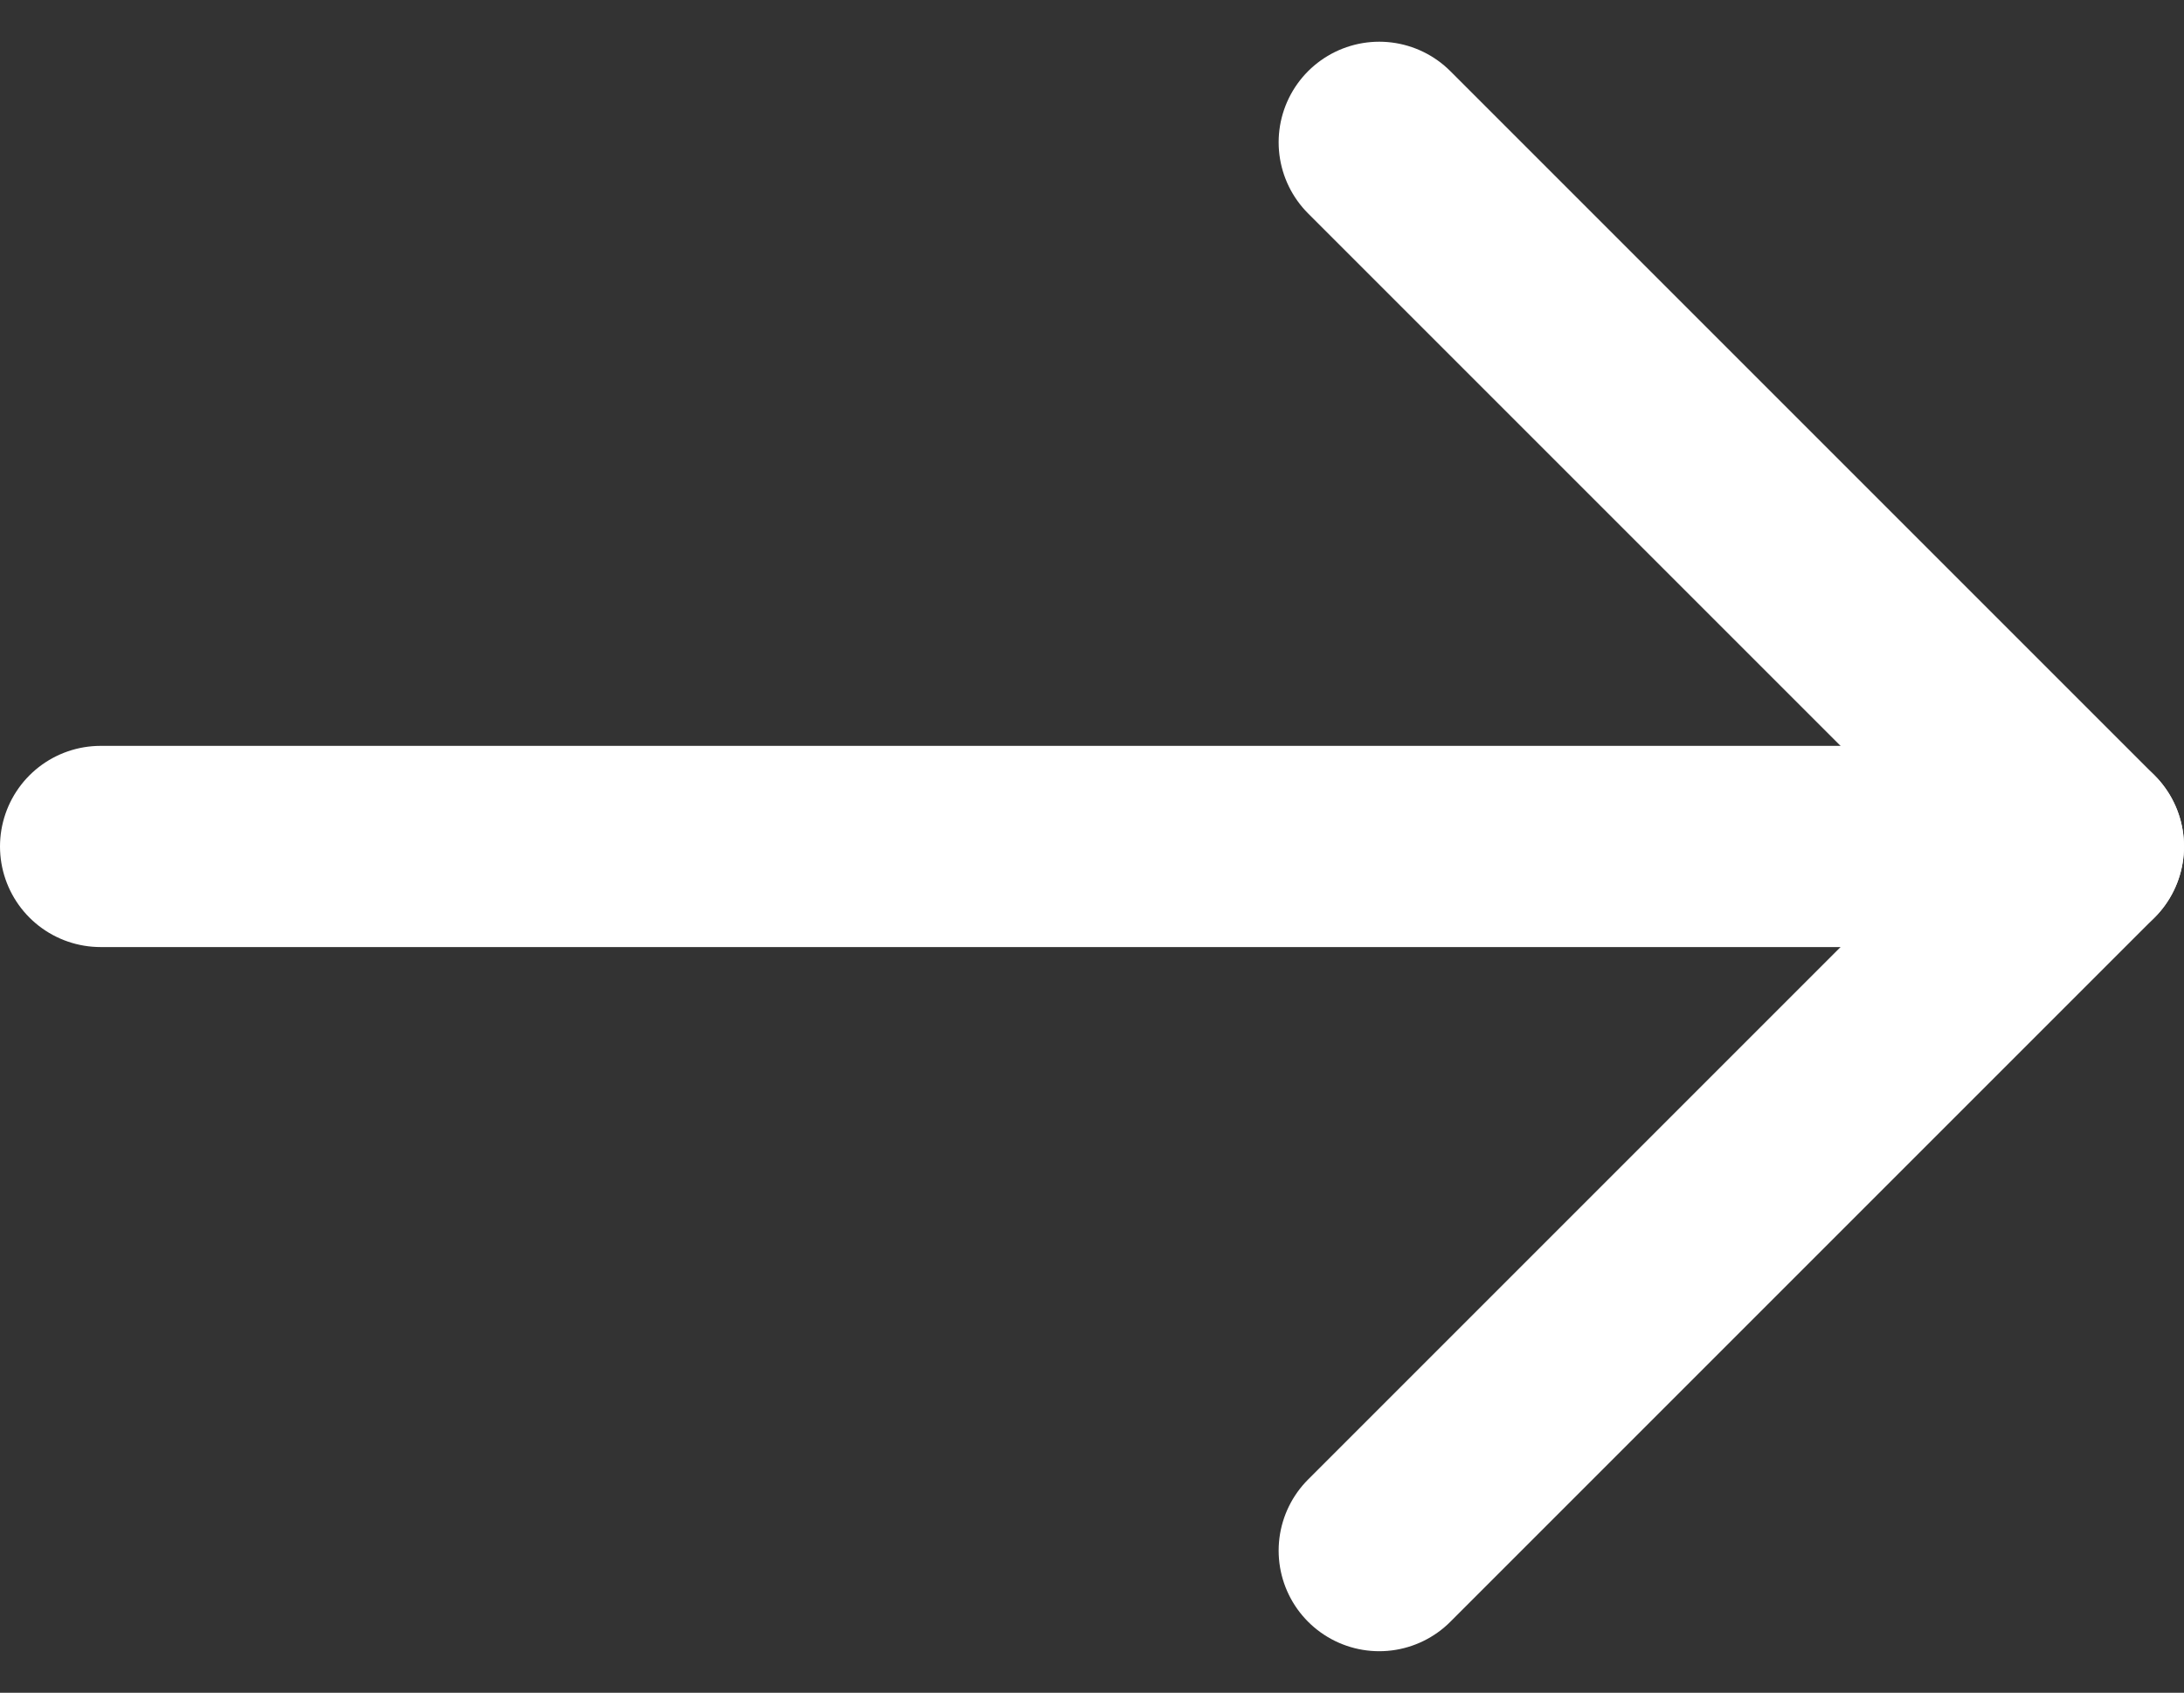
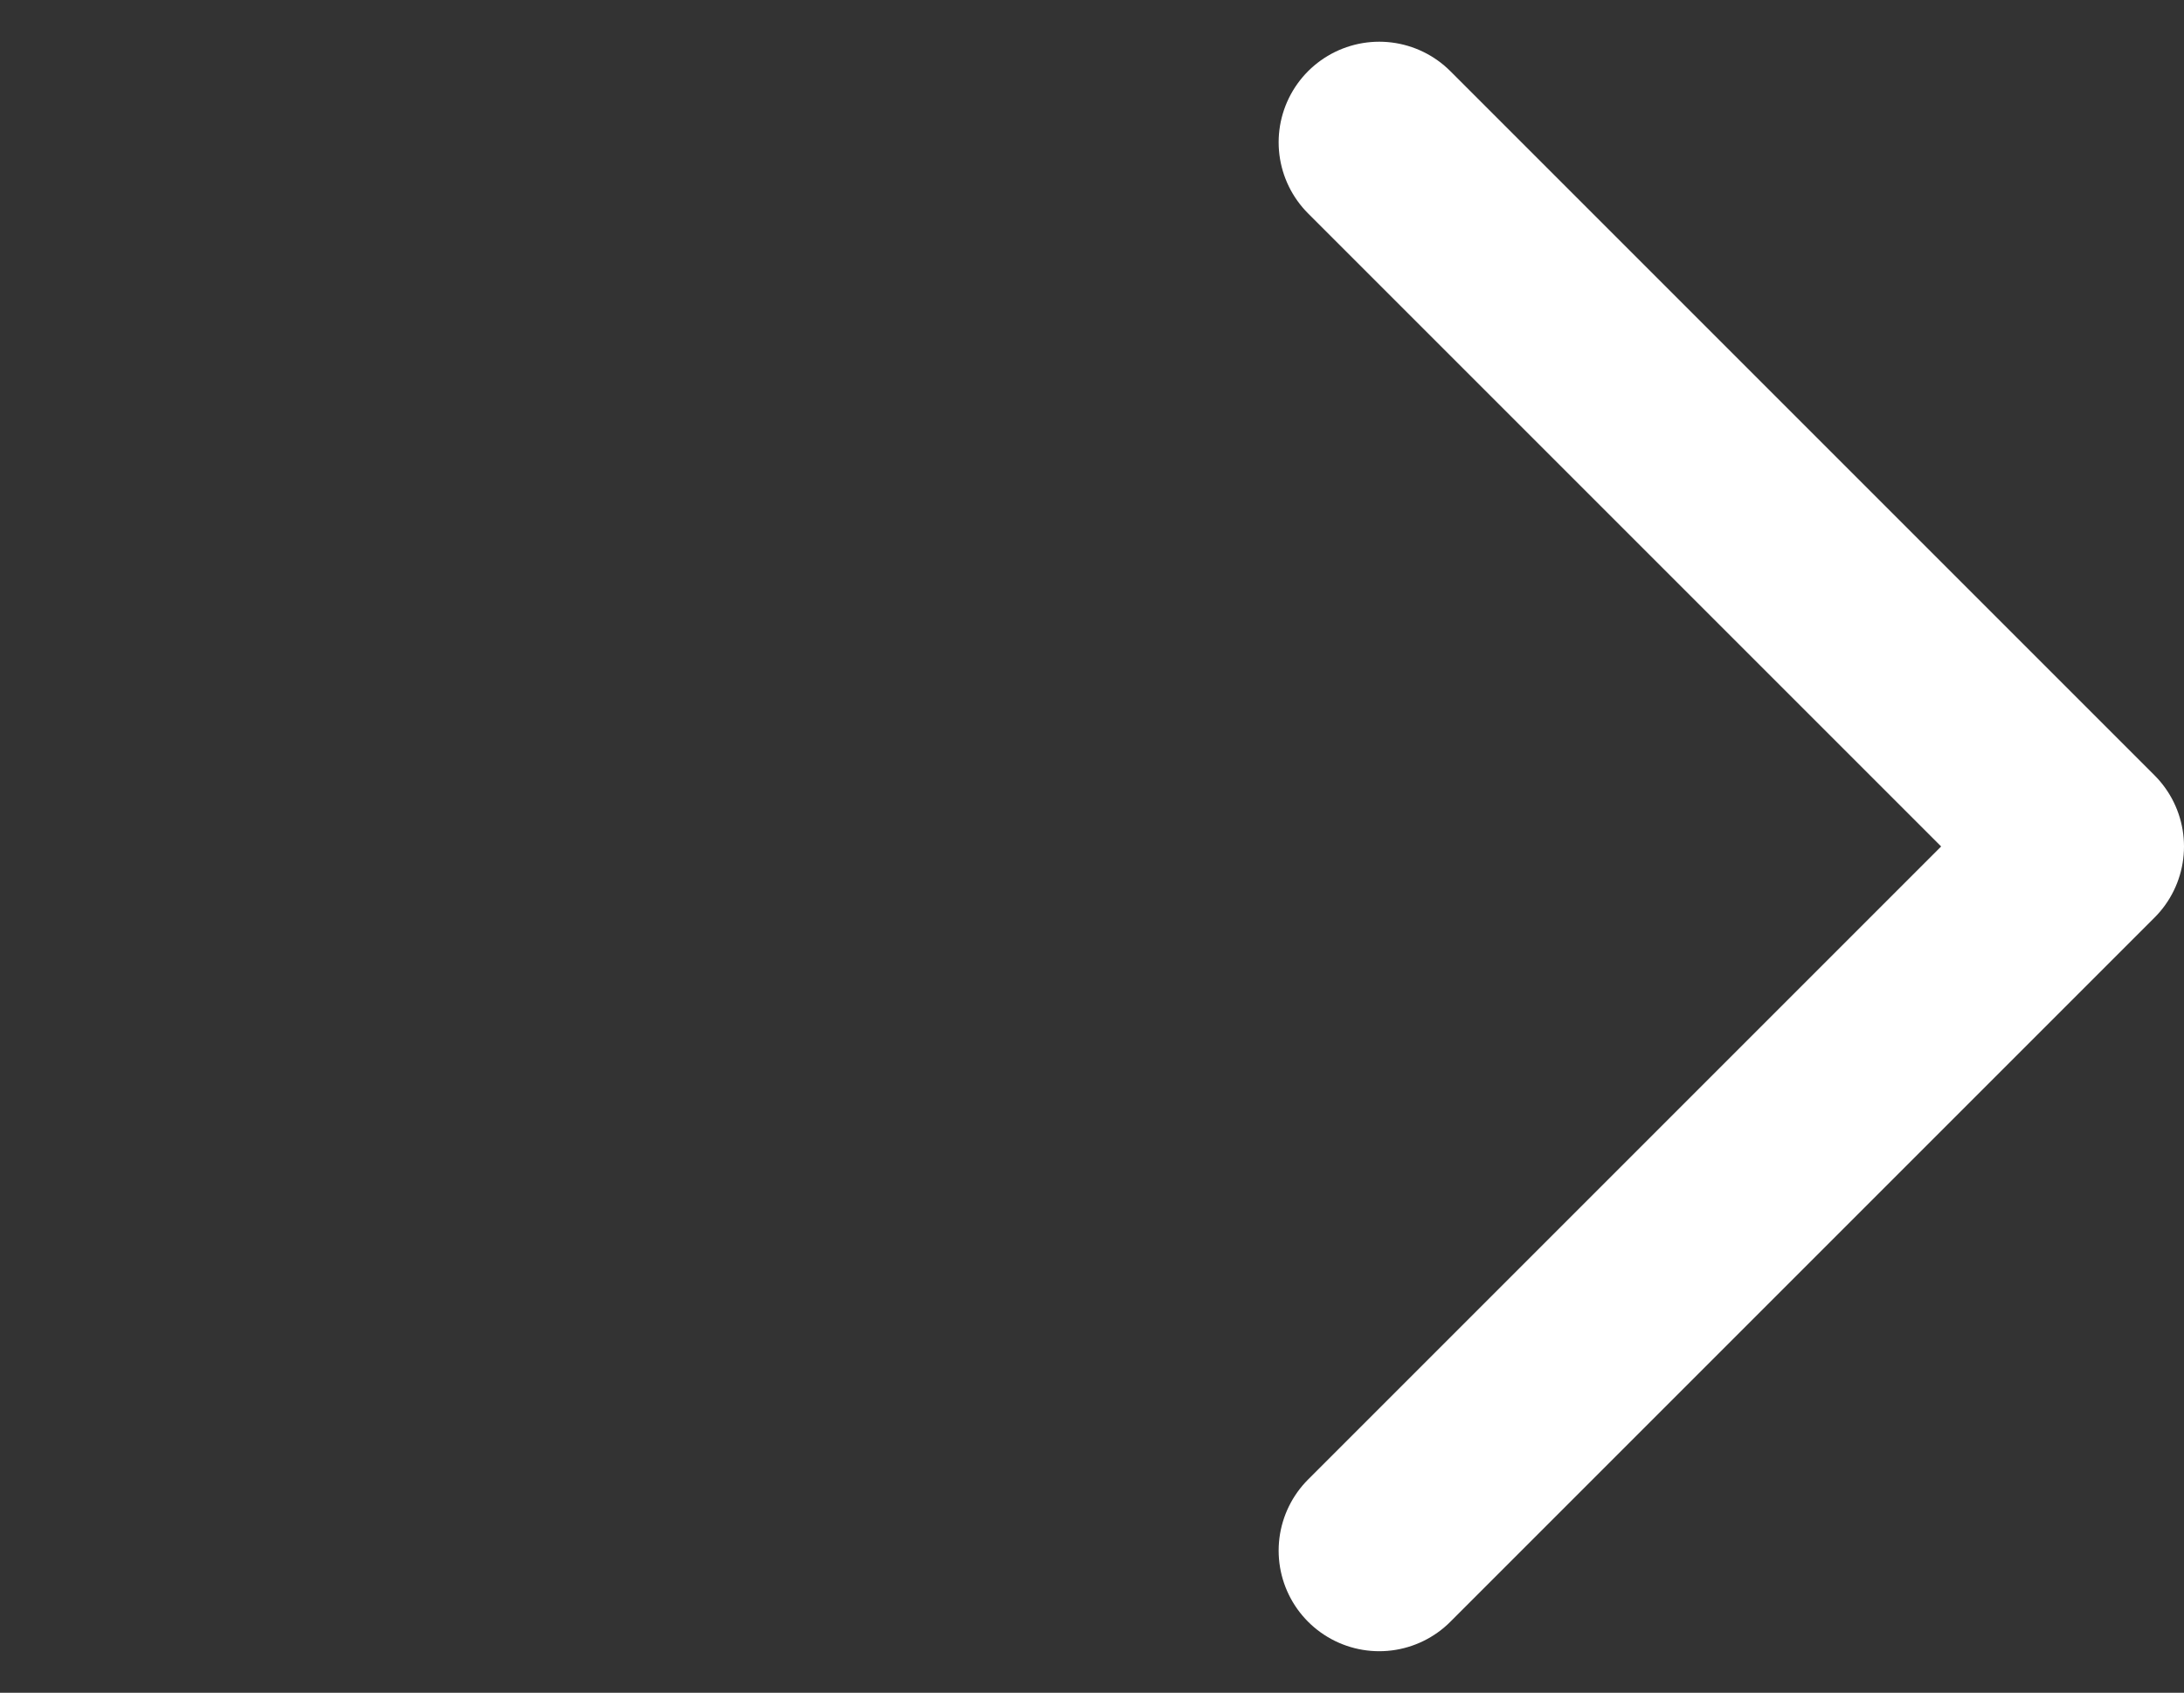
<svg xmlns="http://www.w3.org/2000/svg" width="16.283" height="12.621" viewBox="0 0 16.283 12.621">
  <rect x="0" y="0" width="16.283" height="12.621" fill="#333333" stroke="none" />
  <g id="Icon_feather-arrow-right" data-name="Icon feather-arrow-right" transform="translate(0.08 -6.439)">
-     <path id="Path_13" data-name="Path 13" d="M7.5,18H22.283" transform="translate(-6.83 -5.25)" fill="none" stroke="#fff" stroke-linecap="round" stroke-linejoin="round" stroke-width="1.5" />
    <path id="Path_14" data-name="Path 14" d="M18,7.5l5.25,5.25L18,18" transform="translate(-7.797 0)" fill="none" stroke="#fff" stroke-linecap="round" stroke-linejoin="round" stroke-width="1.5" />
  </g>
</svg>